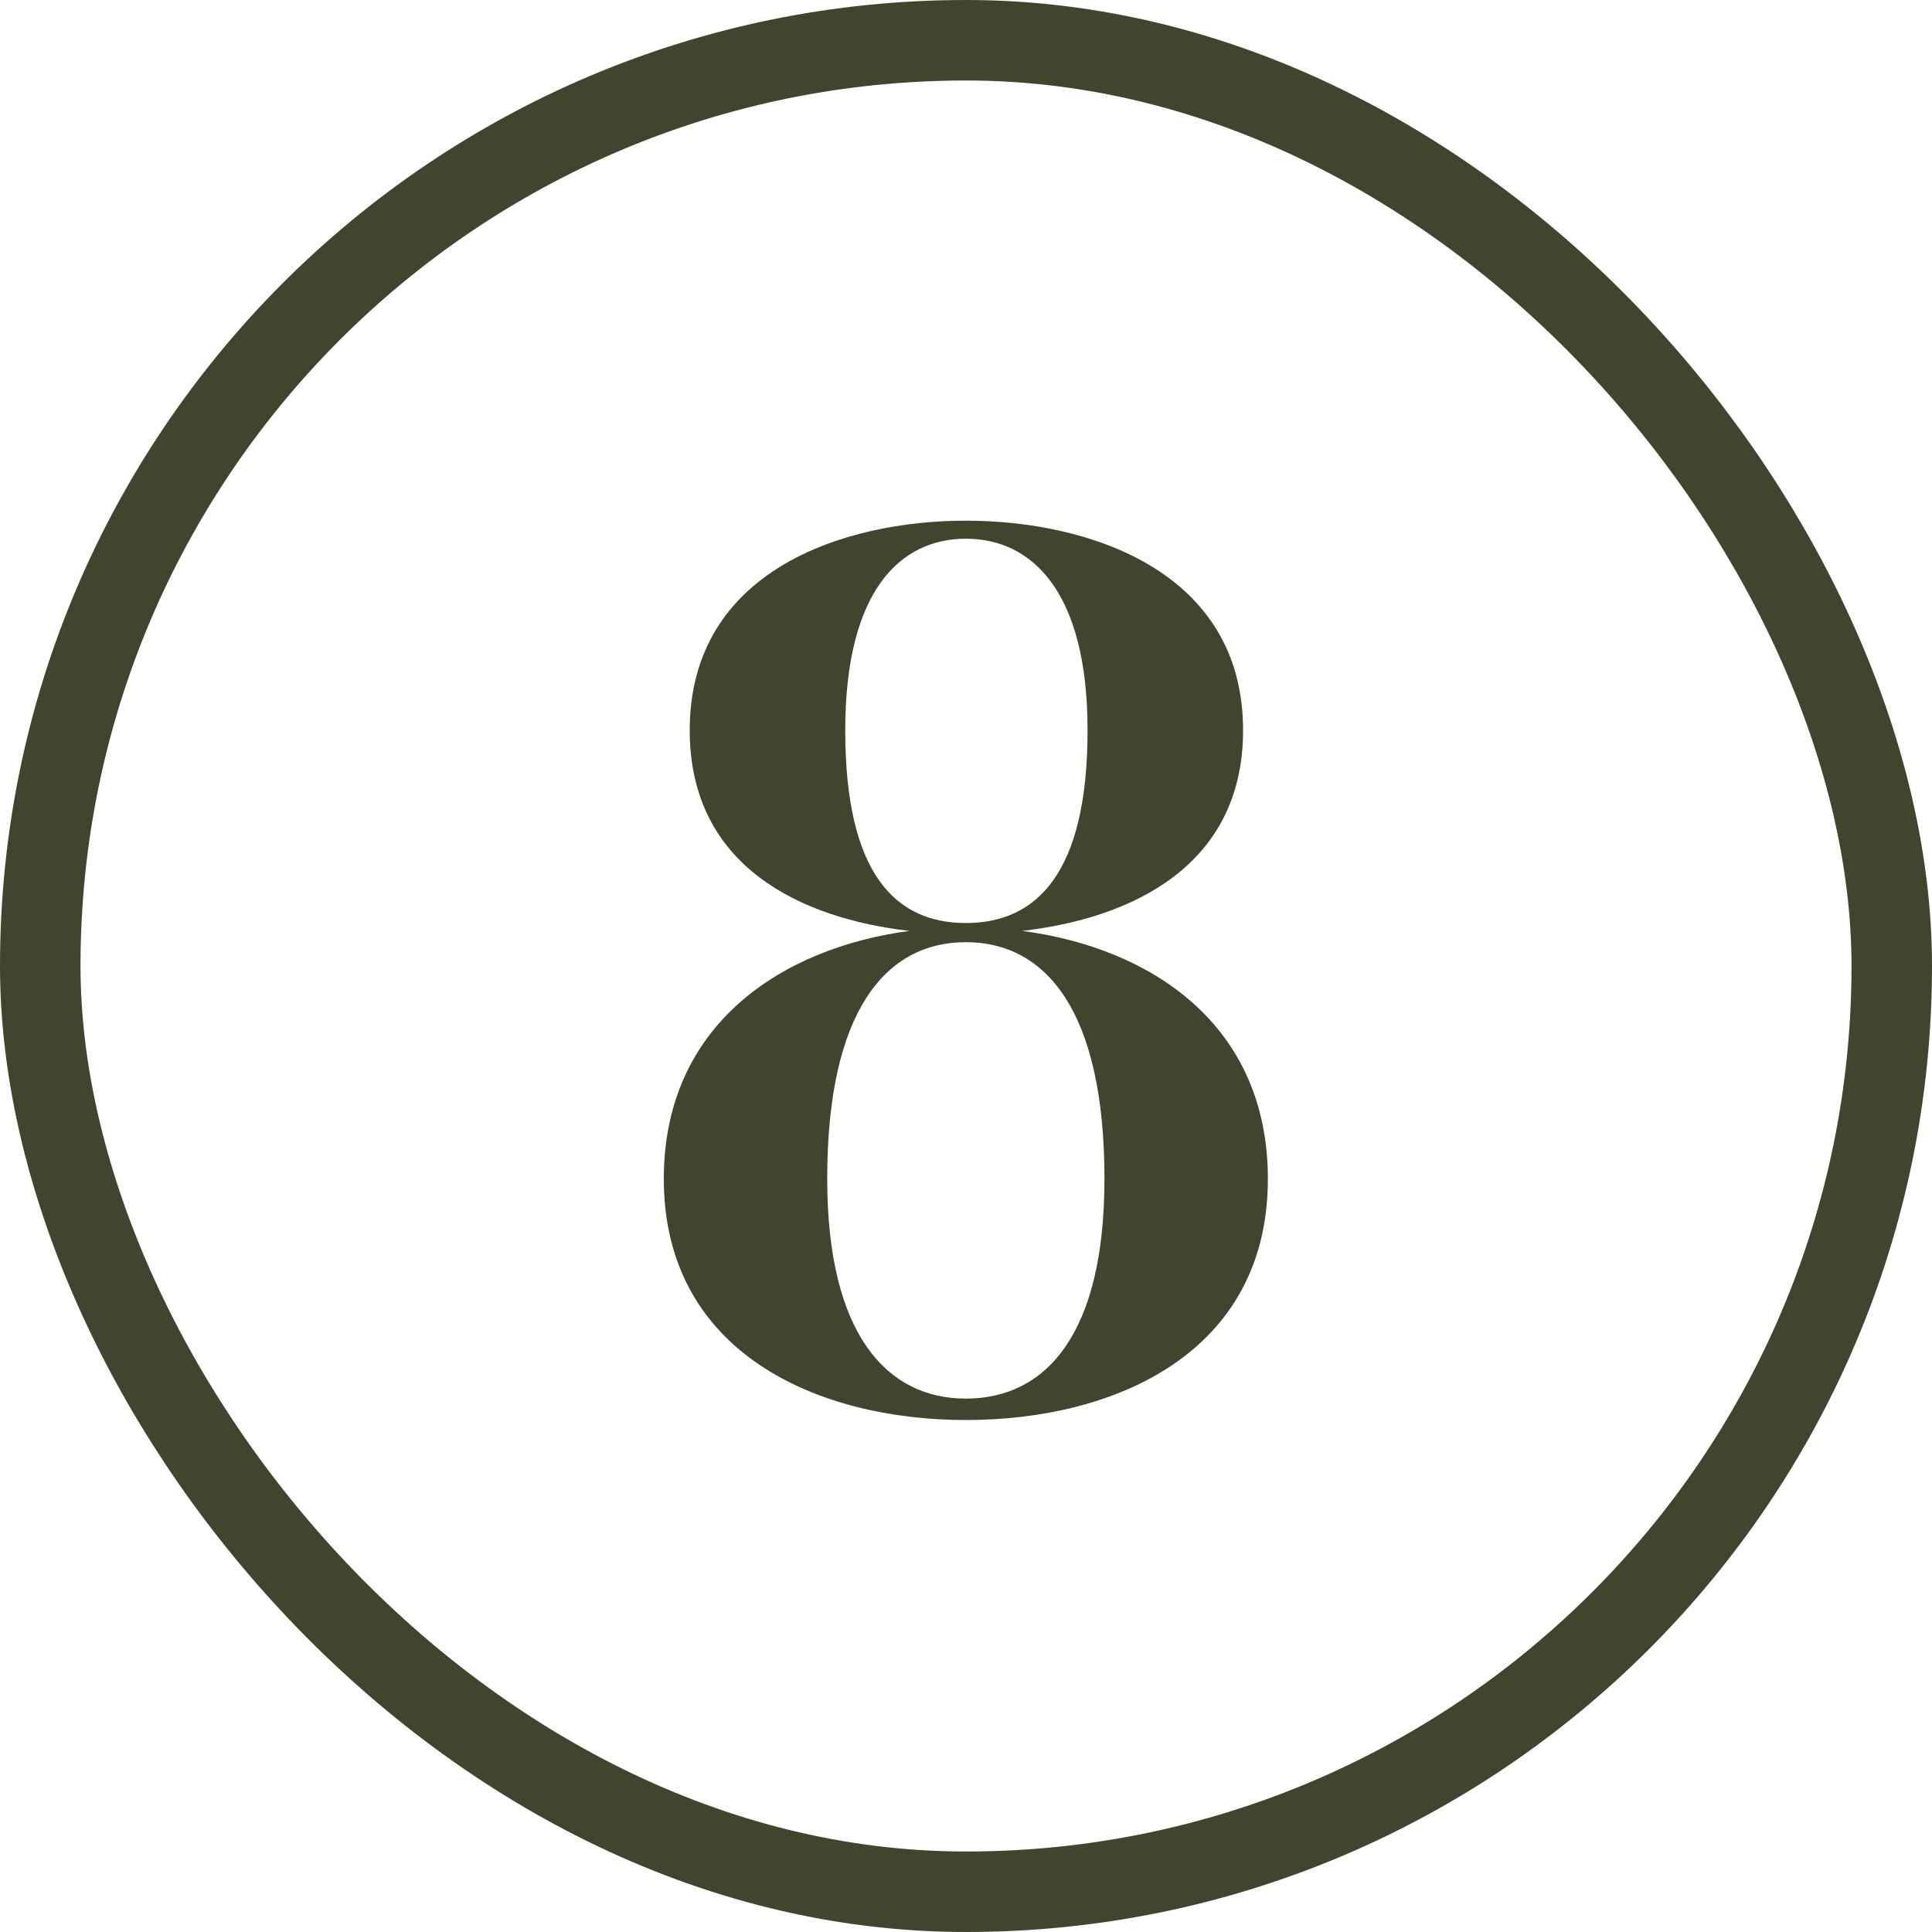
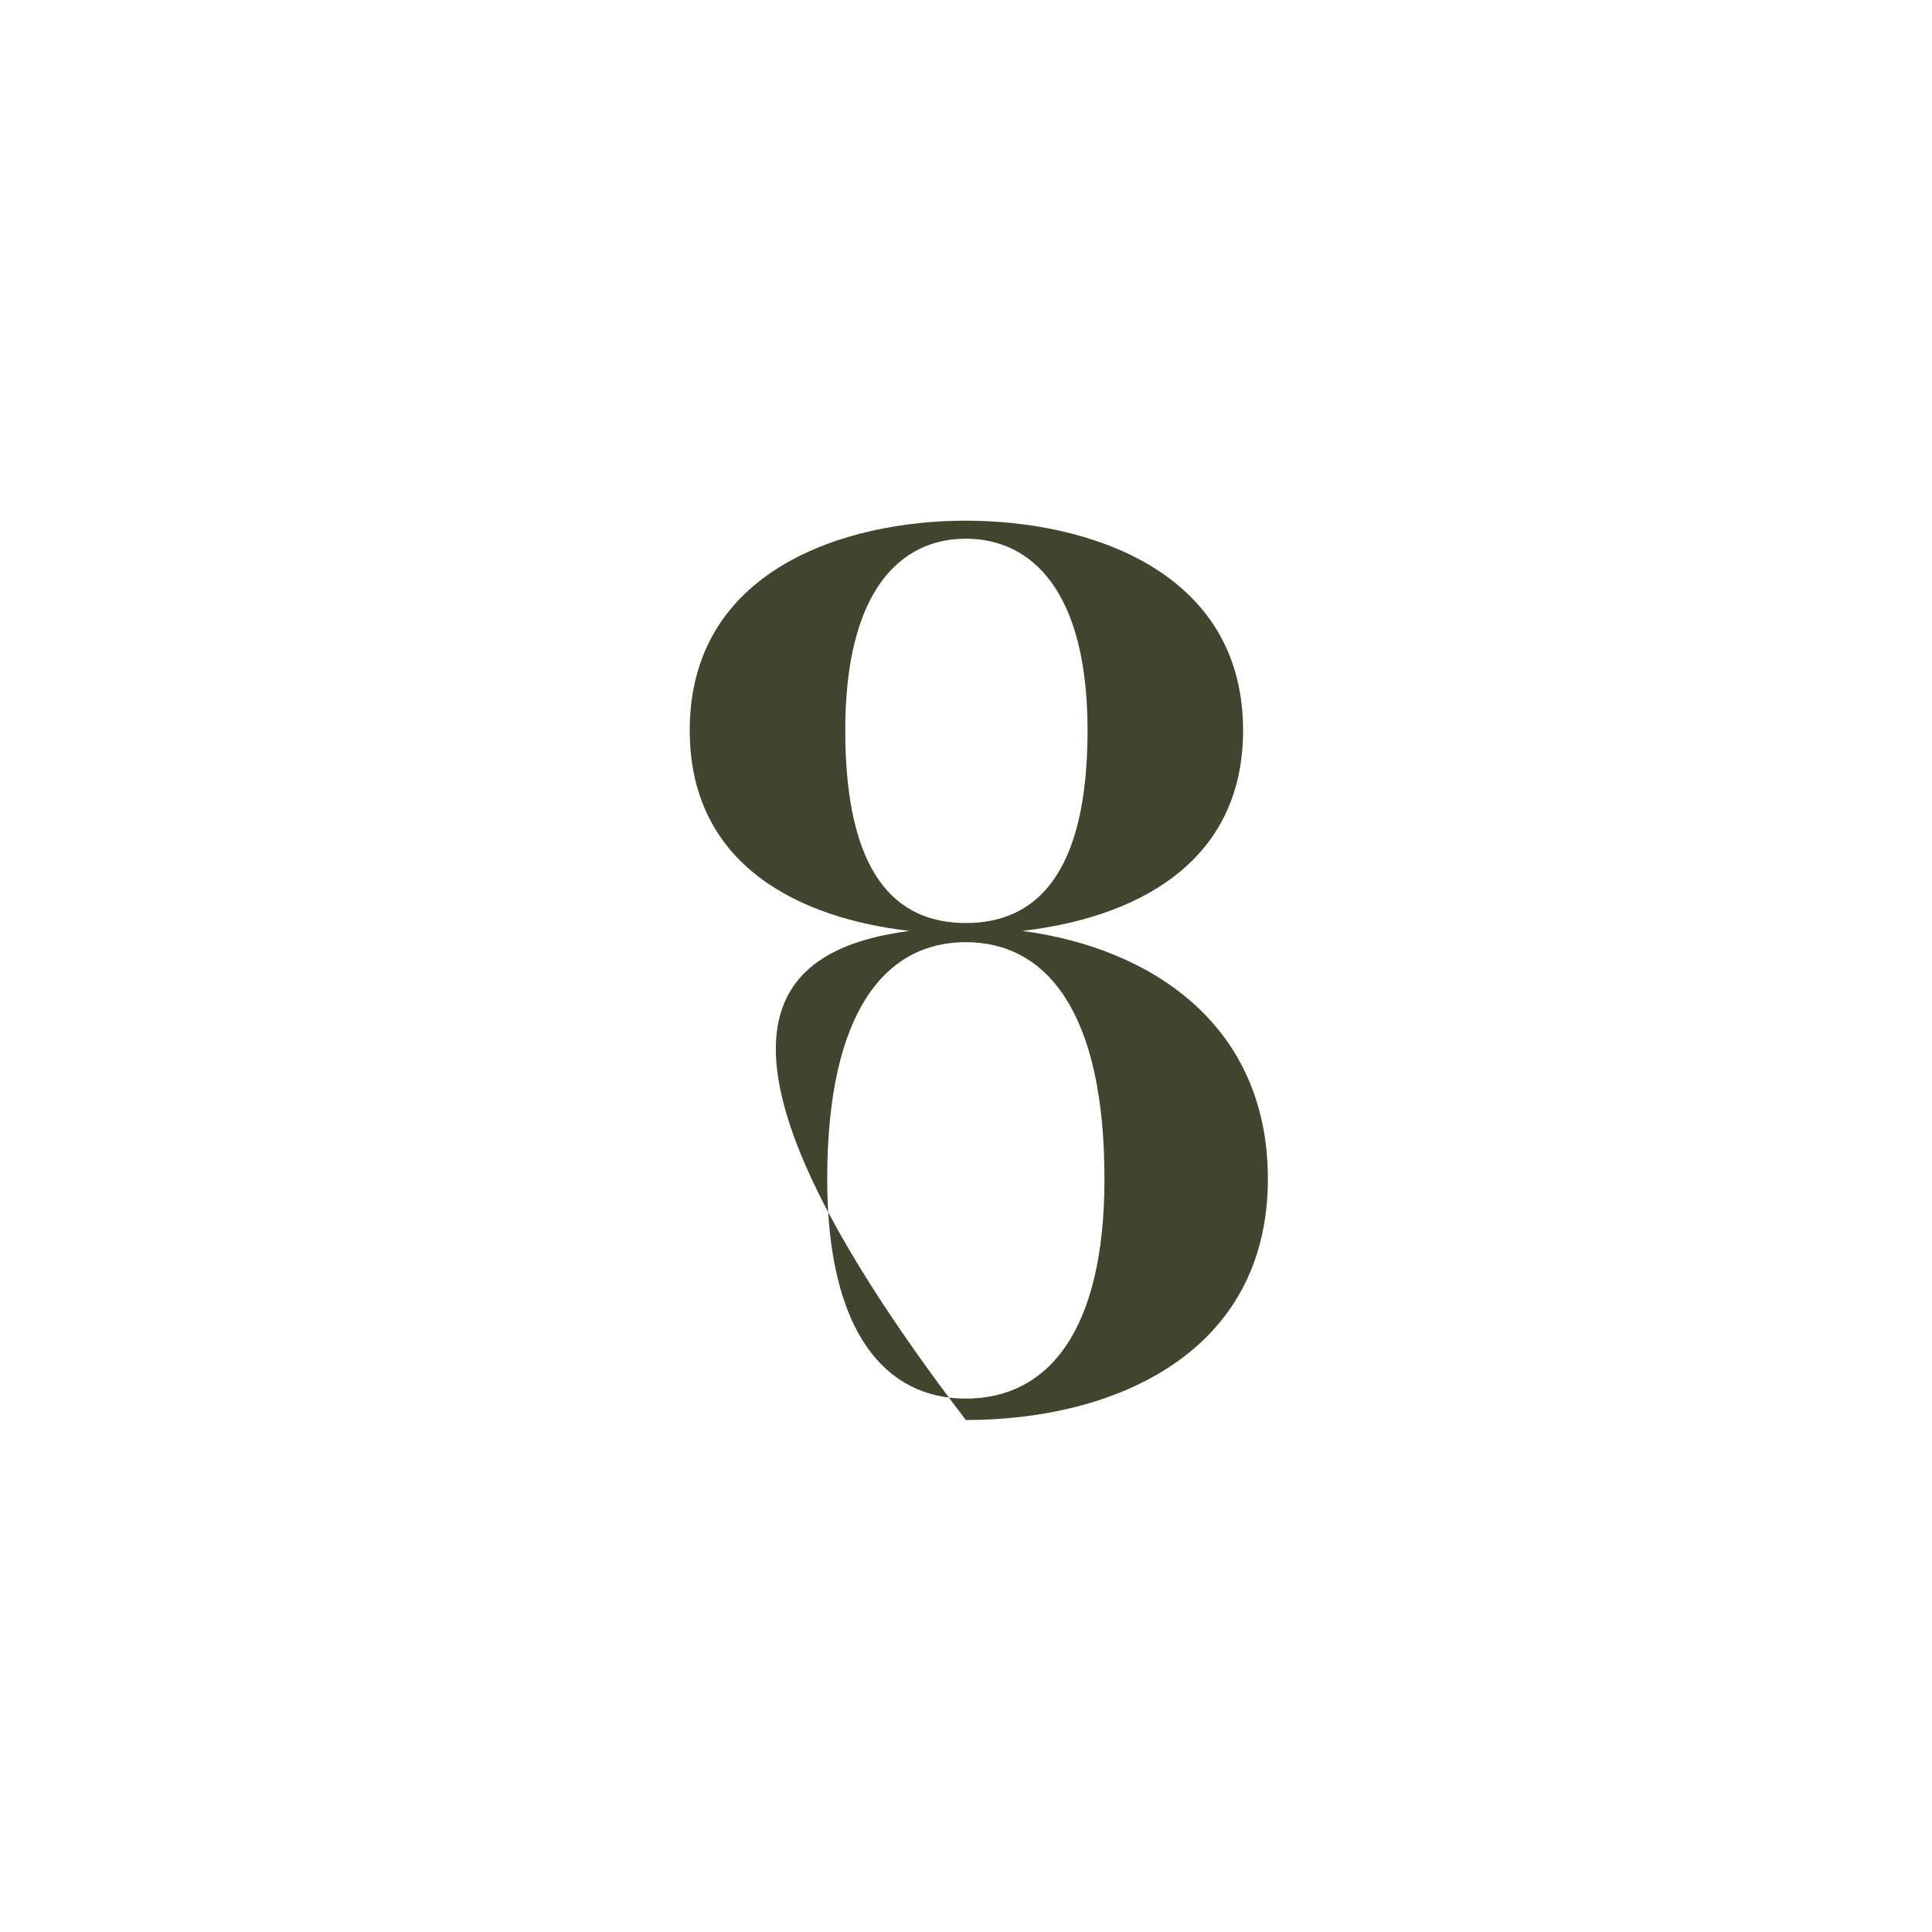
<svg xmlns="http://www.w3.org/2000/svg" width="24" height="24" viewBox="0 0 24 24" fill="none">
-   <rect x="0.5" y="0.5" width="23" height="23" rx="11.5" stroke="#41452D" />
-   <path d="M11.998 17.64C10.15 17.64 8.246 16.8 8.246 14.644C8.246 12.726 9.716 11.774 11.298 11.564C9.954 11.41 8.568 10.766 8.568 9.072C8.568 7.084 10.486 6.468 11.998 6.468C13.51 6.468 15.442 7.084 15.442 9.072C15.442 10.766 14.042 11.41 12.698 11.564C14.294 11.774 15.75 12.726 15.75 14.644C15.75 16.8 13.86 17.64 11.998 17.64ZM10.276 14.644C10.276 16.576 11.018 17.374 11.998 17.374C12.992 17.374 13.72 16.576 13.72 14.644C13.72 12.558 12.992 11.704 11.998 11.704C11.004 11.704 10.276 12.558 10.276 14.644ZM10.5 9.072C10.5 10.864 11.13 11.466 11.998 11.466C12.866 11.466 13.51 10.864 13.51 9.072C13.51 7.336 12.81 6.692 11.998 6.692C11.186 6.692 10.5 7.336 10.5 9.072Z" fill="#41452D" />
+   <path d="M11.998 17.64C8.246 12.726 9.716 11.774 11.298 11.564C9.954 11.41 8.568 10.766 8.568 9.072C8.568 7.084 10.486 6.468 11.998 6.468C13.51 6.468 15.442 7.084 15.442 9.072C15.442 10.766 14.042 11.41 12.698 11.564C14.294 11.774 15.75 12.726 15.75 14.644C15.75 16.8 13.86 17.64 11.998 17.64ZM10.276 14.644C10.276 16.576 11.018 17.374 11.998 17.374C12.992 17.374 13.72 16.576 13.72 14.644C13.72 12.558 12.992 11.704 11.998 11.704C11.004 11.704 10.276 12.558 10.276 14.644ZM10.5 9.072C10.5 10.864 11.13 11.466 11.998 11.466C12.866 11.466 13.51 10.864 13.51 9.072C13.51 7.336 12.81 6.692 11.998 6.692C11.186 6.692 10.5 7.336 10.5 9.072Z" fill="#41452D" />
</svg>